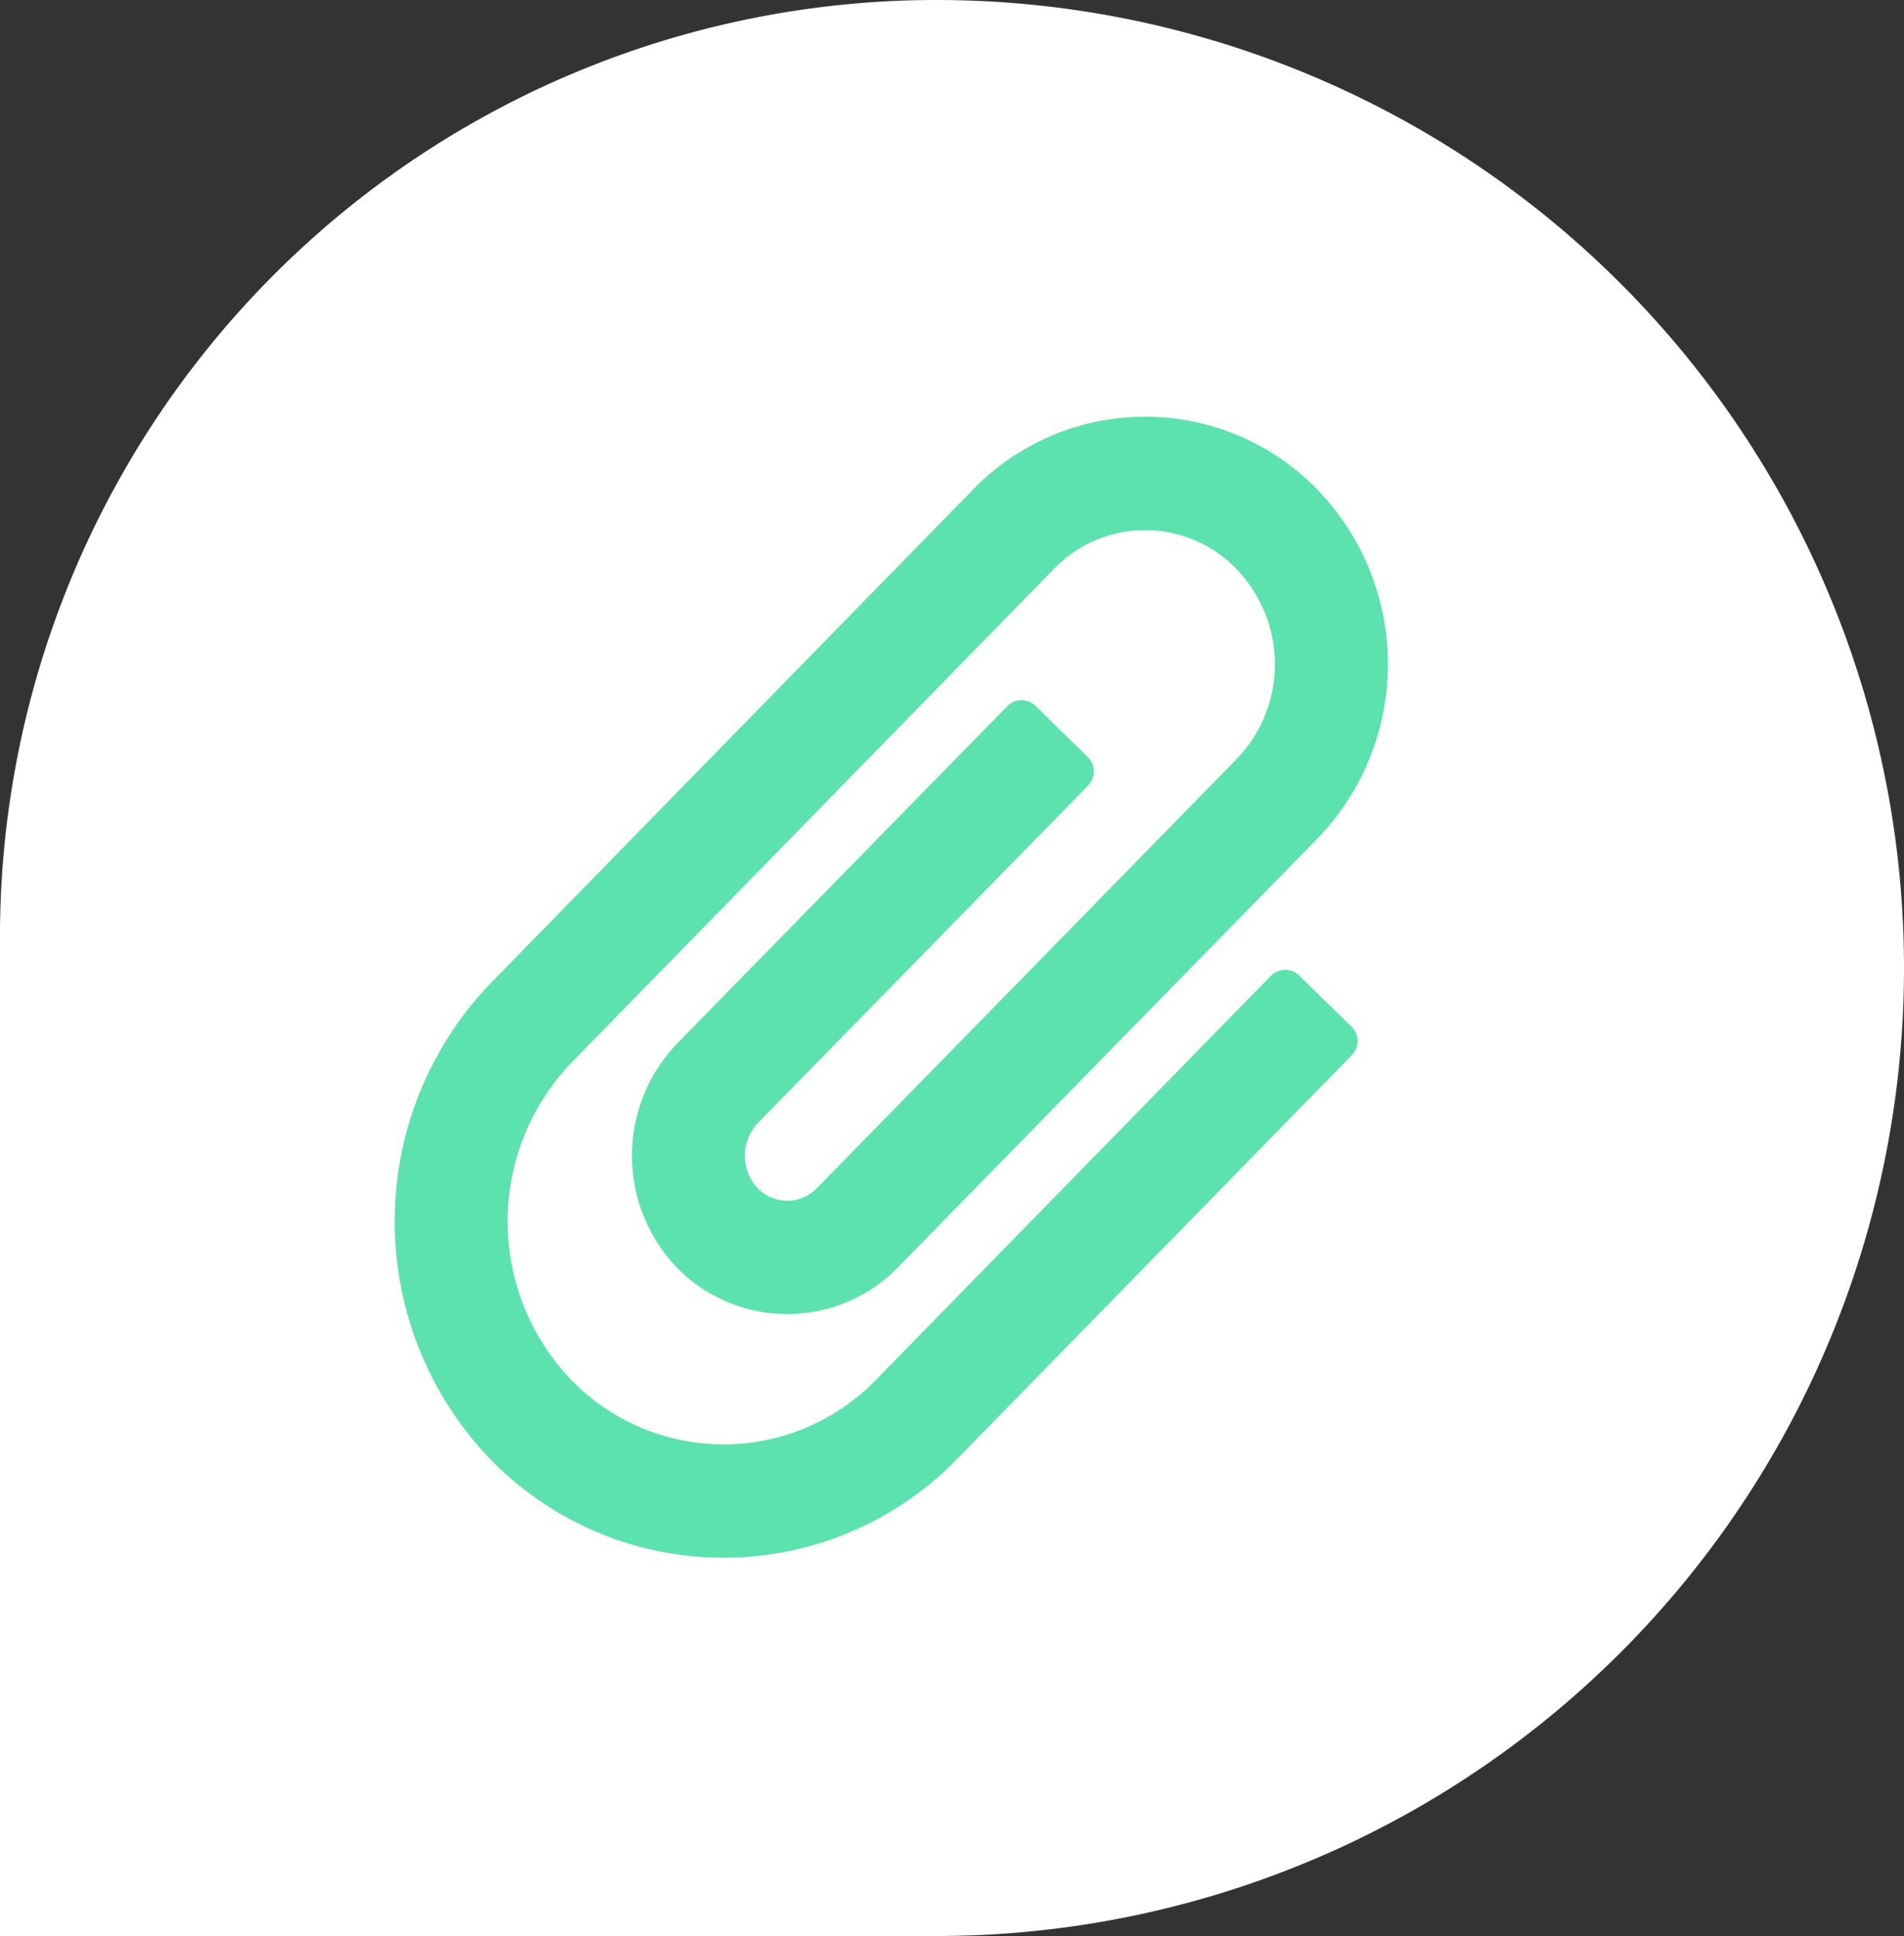
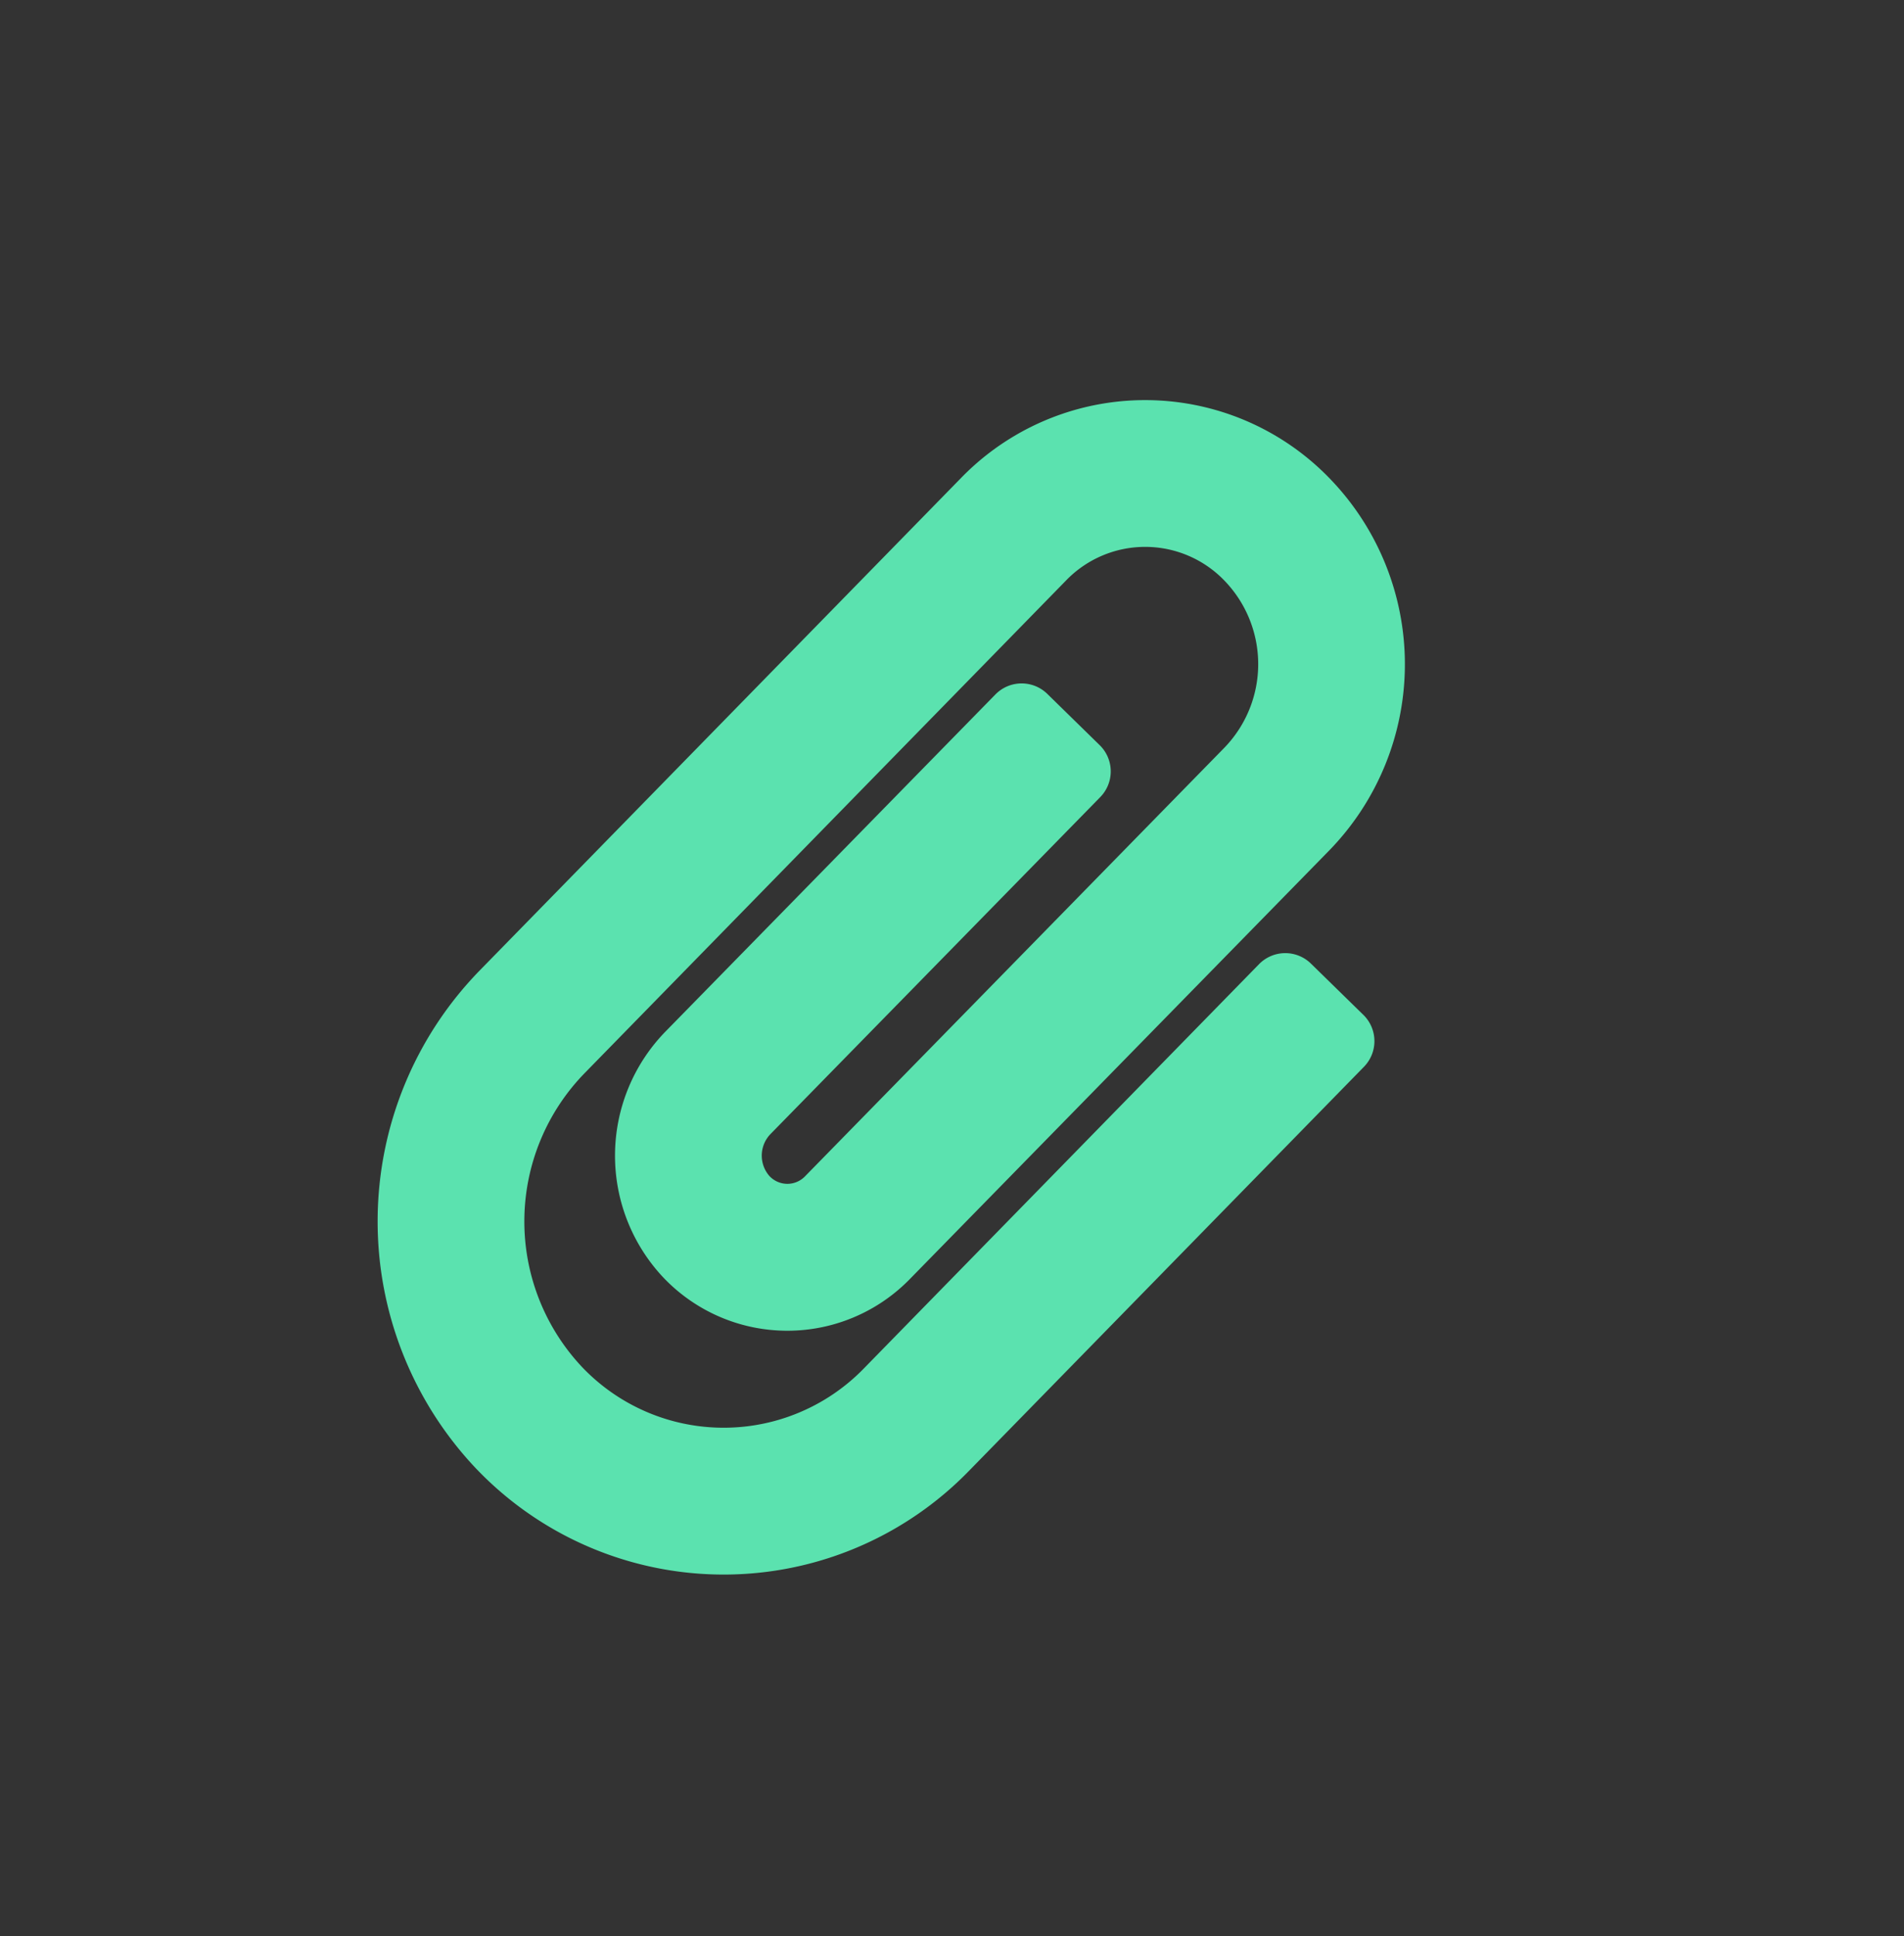
<svg xmlns="http://www.w3.org/2000/svg" width="85.399" height="86.8">
  <rect width="100%" height="100%" fill="#333333" stroke="none" />
  <g data-name="Groupe 2240">
    <g data-name="Groupe 2237">
-       <path fill="#fff" d="M85.399 43.4A43.4 43.4 0 0 0 41.999 0a42 42 0 0 0-42 42v44.8h42a43.4 43.4 0 0 0 43.4-43.4" data-name="Tracé 2806" />
-     </g>
+       </g>
    <path fill="#5be2af" d="M21.385 65.876a16.113 16.113 0 0 1 .142-22.377L43.1 21.435a11.51 11.51 0 0 1 16.524 0 11.97 11.97 0 0 1 0 16.69l-18.805 19.21a7.673 7.673 0 0 1-11.106-.1 7.97 7.97 0 0 1 .149-11l14.785-15.1a1.646 1.646 0 0 1 2.327-.025l2.351 2.3a1.646 1.646 0 0 1 .025 2.327L34.568 50.835a1.39 1.39 0 0 0-.067 1.881 1.1 1.1 0 0 0 1.613.017L54.92 33.52a5.387 5.387 0 0 0 0-7.487 4.933 4.933 0 0 0-7.112 0L26.237 48.099a9.525 9.525 0 0 0-.122 13.2 8.77 8.77 0 0 0 12.656.029l17.7-18.1a1.646 1.646 0 0 1 2.327-.026l2.353 2.3a1.645 1.645 0 0 1 .026 2.327l-17.7 18.1a15.346 15.346 0 0 1-22.088-.05Z" data-name="Icon awesome-paperclip" />
-     <path fill="#fff" d="M32.459 71.342a16 16 0 0 1-6.194-1.24 16.2 16.2 0 0 1-5.42-3.7 16.55 16.55 0 0 1-4.657-11.729 16.84 16.84 0 0 1 4.8-11.7l21.576-22.066a12.26 12.26 0 0 1 17.6 0 12.72 12.72 0 0 1 0 17.738l-3.439 3.515a2.4 2.4 0 0 1 2.592.5l2.353 2.3a2.4 2.4 0 0 1 .038 3.388l-17.7 18.1a16.05 16.05 0 0 1-11.549 4.894m18.904-52.657a10.73 10.73 0 0 0-7.726 3.271L22.064 44.023a15.4 15.4 0 0 0-.14 21.331 14.6 14.6 0 0 0 21.013.048l17.7-18.1a.9.9 0 0 0-.014-1.266l-2.353-2.3a.9.9 0 0 0-1.266.014l-17.7 18.1a9.52 9.52 0 0 1-13.731-.032 10.28 10.28 0 0 1 .124-14.243L47.27 25.508a5.683 5.683 0 0 1 8.185 0 6.14 6.14 0 0 1 0 8.536L36.65 53.261a1.846 1.846 0 0 1-2.7-.027 2.13 2.13 0 0 1 .076-2.92l14.782-15.1a.9.9 0 0 0-.013-1.266l-2.351-2.3a.9.9 0 0 0-1.266.014l-14.783 15.1a7.26 7.26 0 0 0-.14 9.96 6.923 6.923 0 0 0 10.024.093l18.81-19.218a11.25 11.25 0 0 0 0-15.641 10.73 10.73 0 0 0-7.726-3.271M28.149 47.213l-1.38 1.411a8.77 8.77 0 0 0-.12 12.15 8.02 8.02 0 0 0 11.581.027l1.764-1.8a8.425 8.425 0 0 1-10.827-1.246 8.56 8.56 0 0 1-2.33-6.049 8.74 8.74 0 0 1 1.312-4.493M45.823 29.89a2.38 2.38 0 0 1 1.676.684l2.351 2.3a2.4 2.4 0 0 1 .036 3.388l-14.782 15.1a.64.64 0 0 0-.057.842.37.37 0 0 0 .27.127.37.37 0 0 0 .262-.12l18.805-19.216a4.63 4.63 0 0 0 0-6.438 4.183 4.183 0 0 0-6.04 0L44.91 30.07a2.4 2.4 0 0 1 .913-.18" data-name="Icon awesome-paperclip - Contour" />
  </g>
</svg>